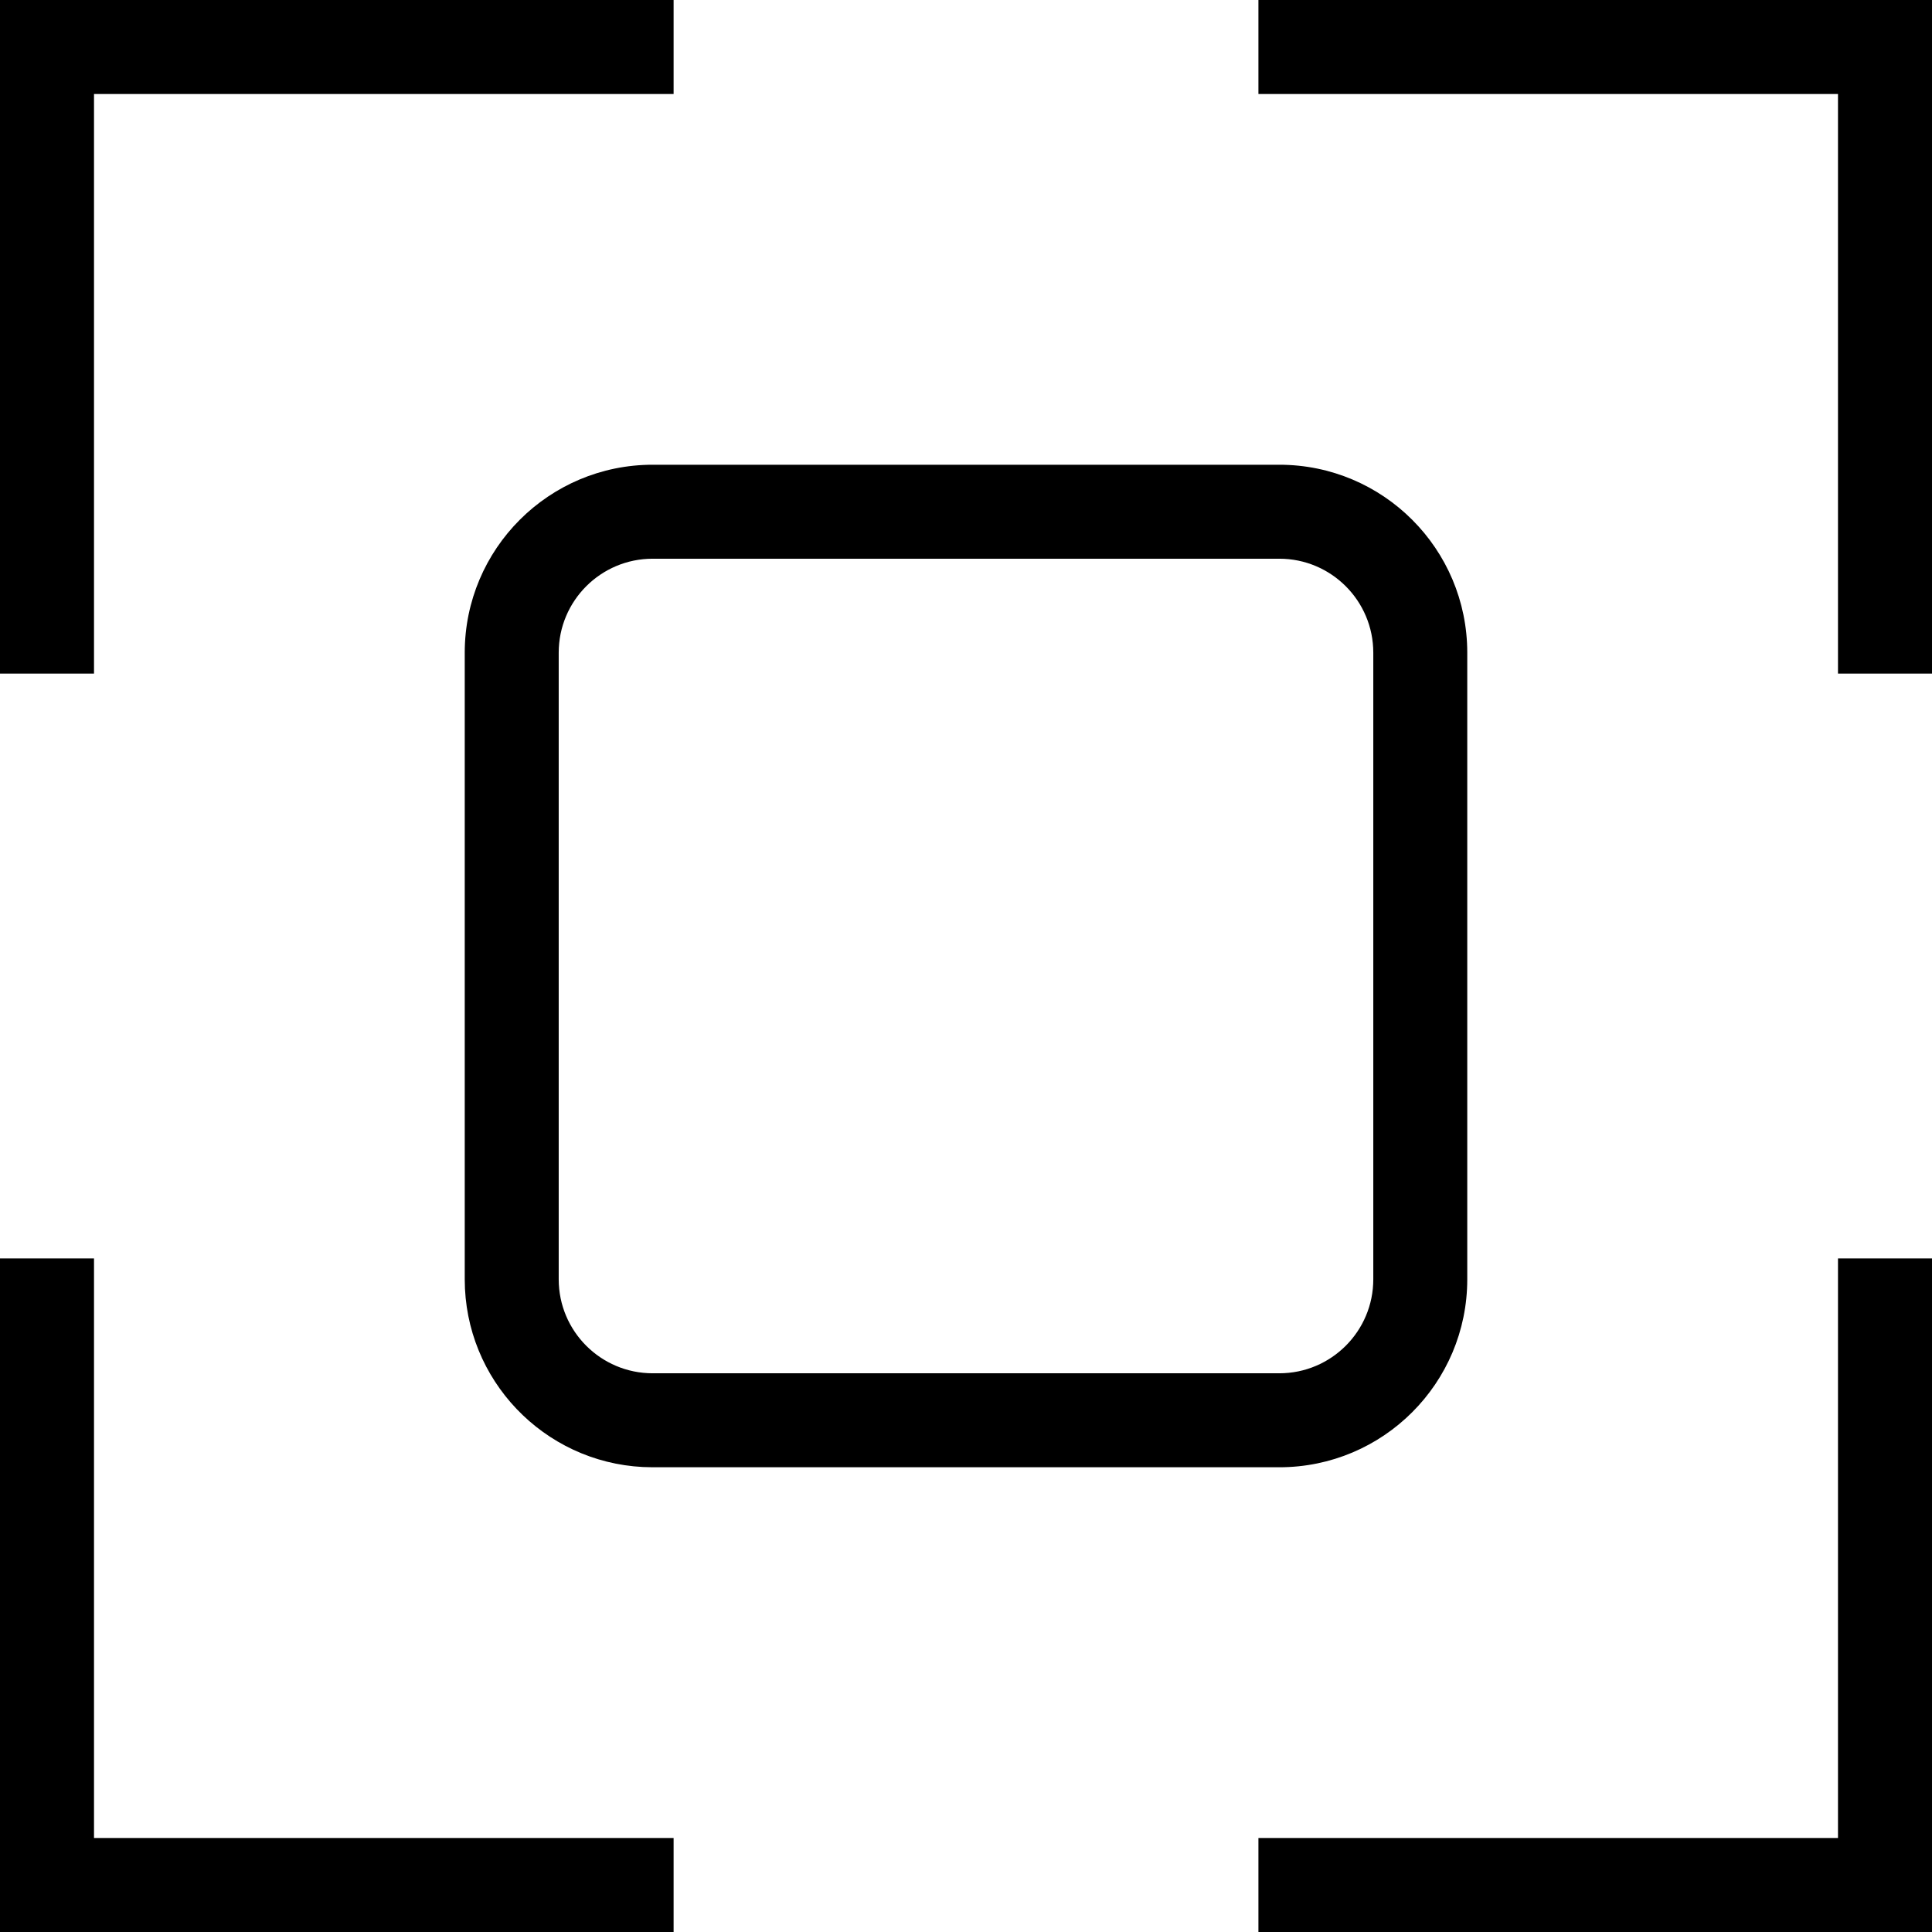
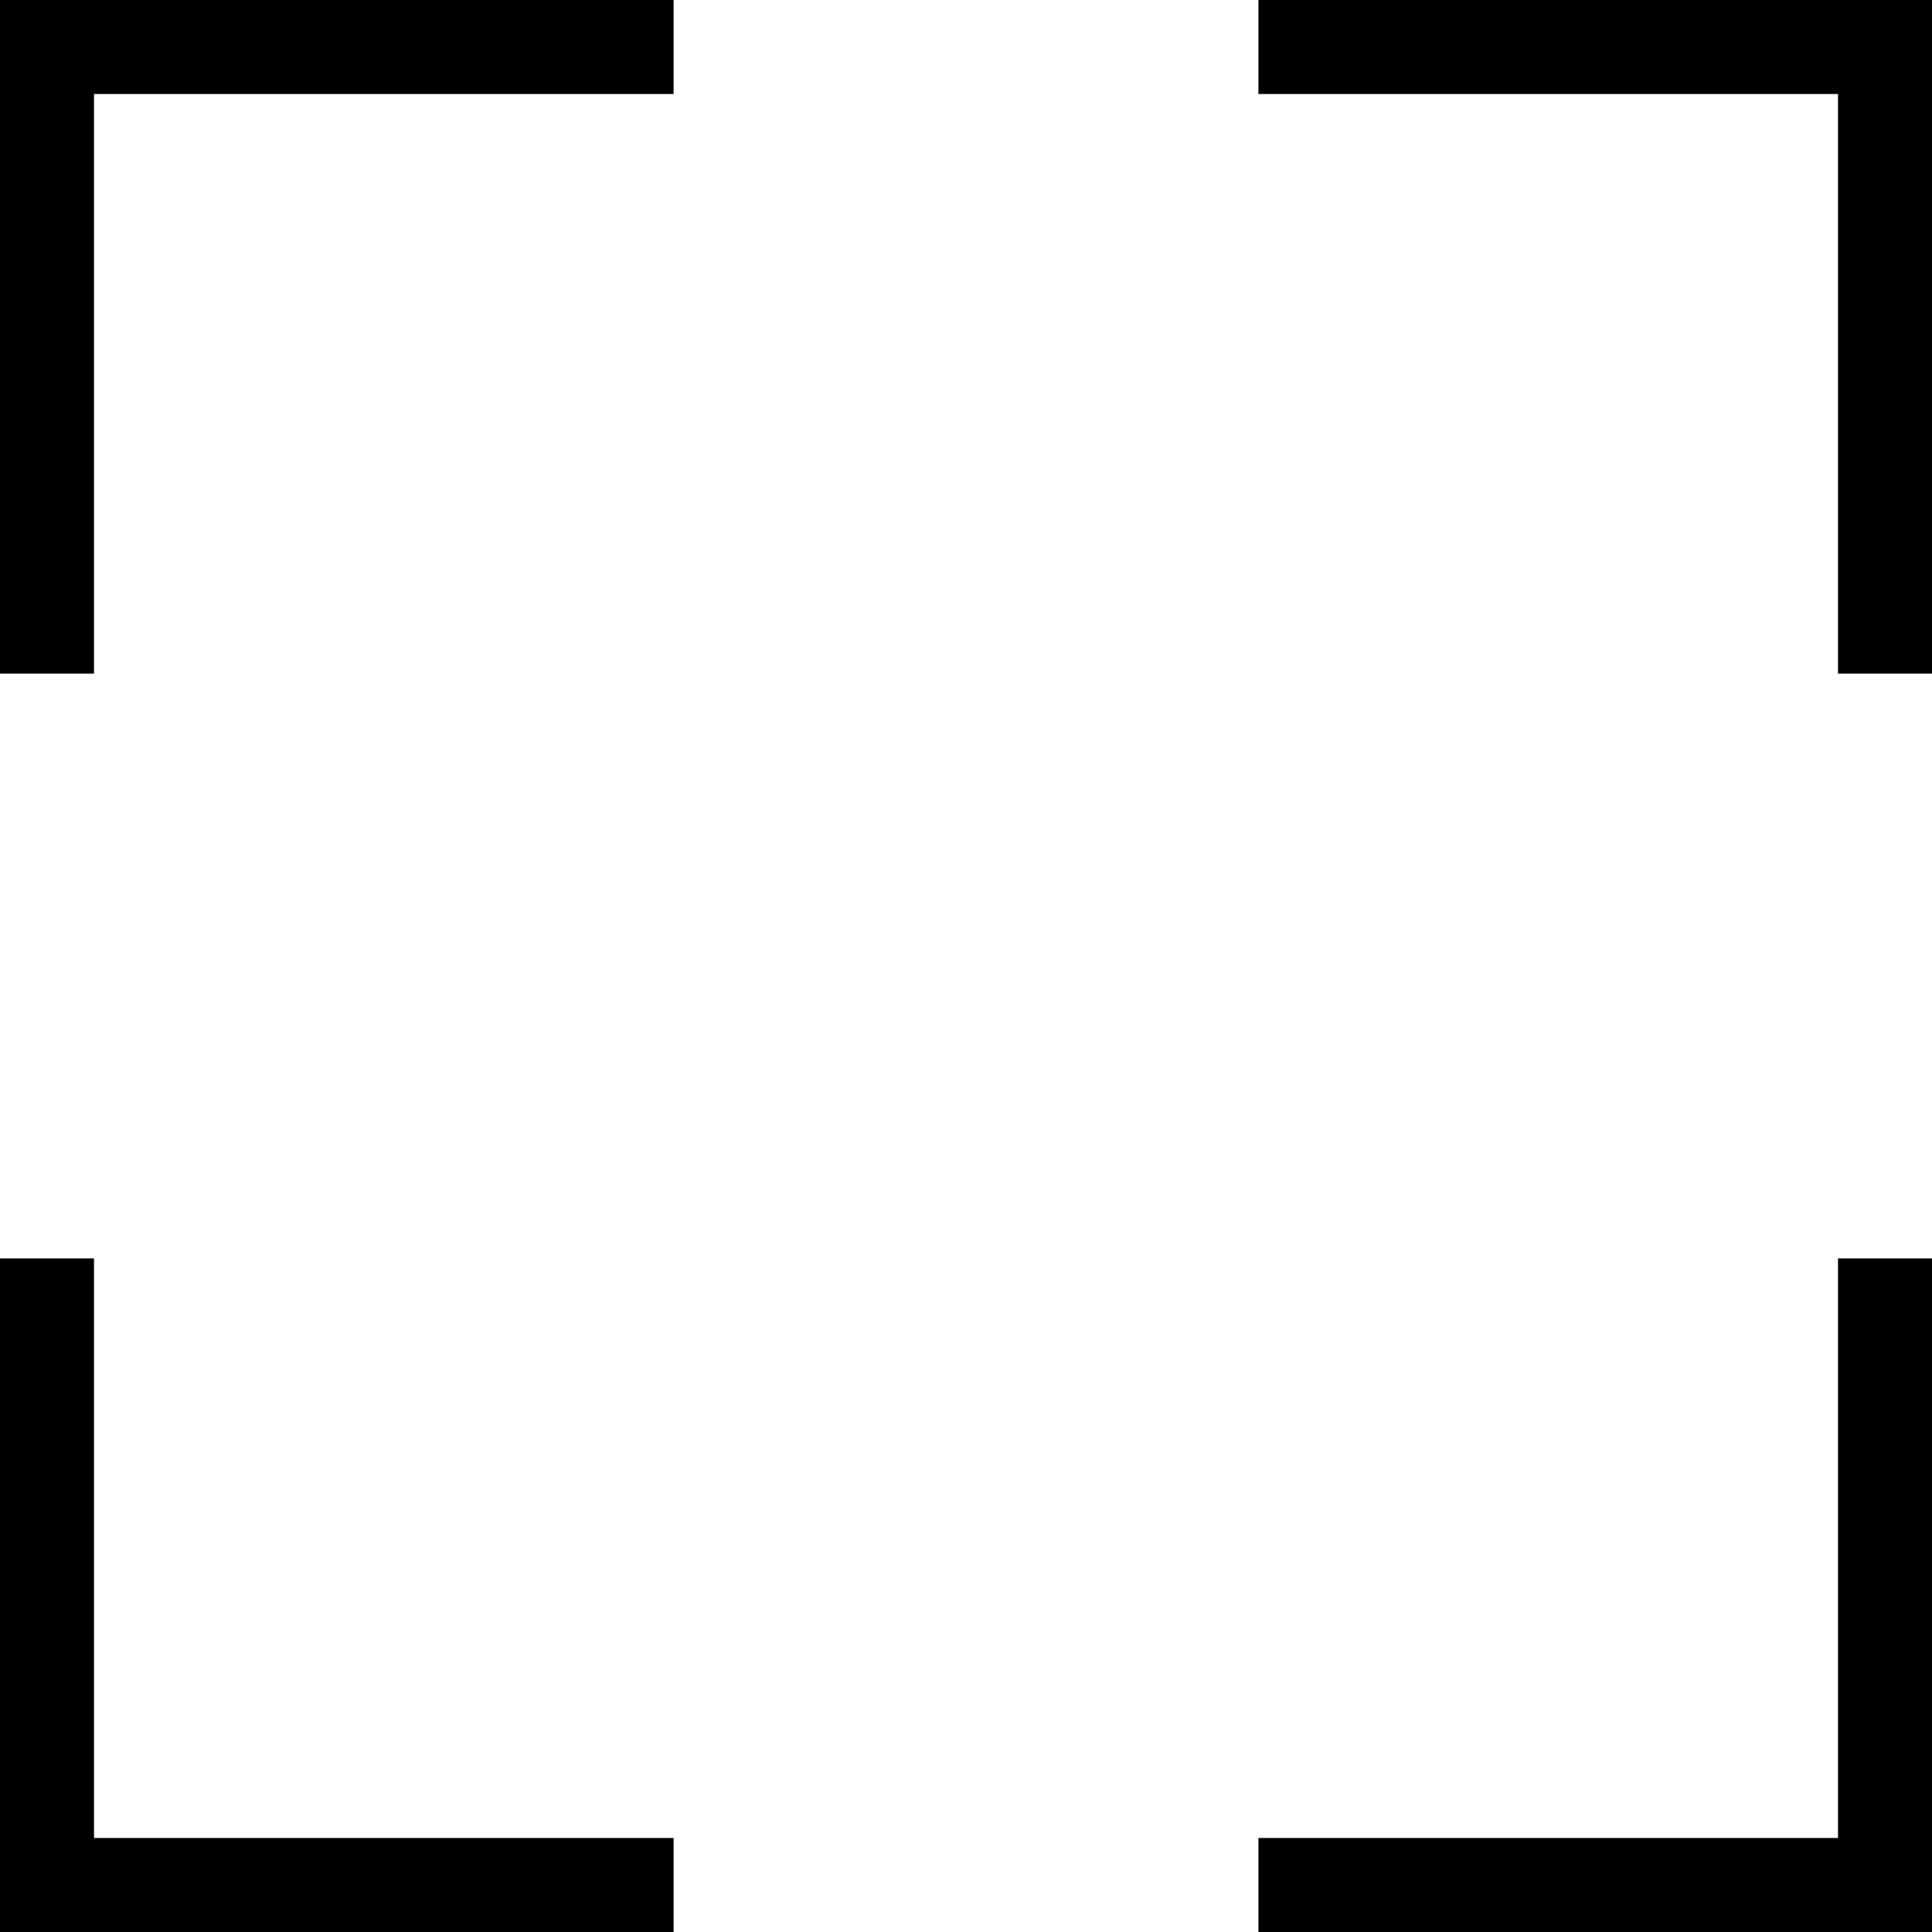
<svg xmlns="http://www.w3.org/2000/svg" width="64" height="64" viewBox="0 0 64 64" fill="none">
-   <path d="M42.378 45.492V48.605H21.622V45.492H42.378ZM45.492 42.378V21.622C45.492 19.902 44.098 18.508 42.378 18.508H21.622C19.902 18.508 18.508 19.902 18.508 21.622V42.378C18.508 44.098 19.902 45.492 21.622 45.492V48.605L21.301 48.597C18.011 48.431 15.395 45.71 15.395 42.378V21.622C15.395 18.183 18.183 15.395 21.622 15.395H42.378C45.818 15.395 48.605 18.183 48.605 21.622V42.378C48.605 45.818 45.818 48.605 42.378 48.605V45.492C44.098 45.492 45.492 44.098 45.492 42.378Z" fill="black" />
  <path d="M22.314 8.51636e-07V3.114H3.114V22.314H1.2372e-07V8.51636e-07H22.314Z" fill="black" />
  <path d="M41.687 64V60.886H60.886L60.886 41.687H64V64H41.687Z" fill="black" />
  <path d="M64 22.314H60.886V3.114L41.687 3.114V0L64 9.75357e-07V22.314Z" fill="black" />
  <path d="M2.92607e-06 41.687H3.114L3.114 60.886L22.314 60.886V64H0L2.92607e-06 41.687Z" fill="black" />
</svg>